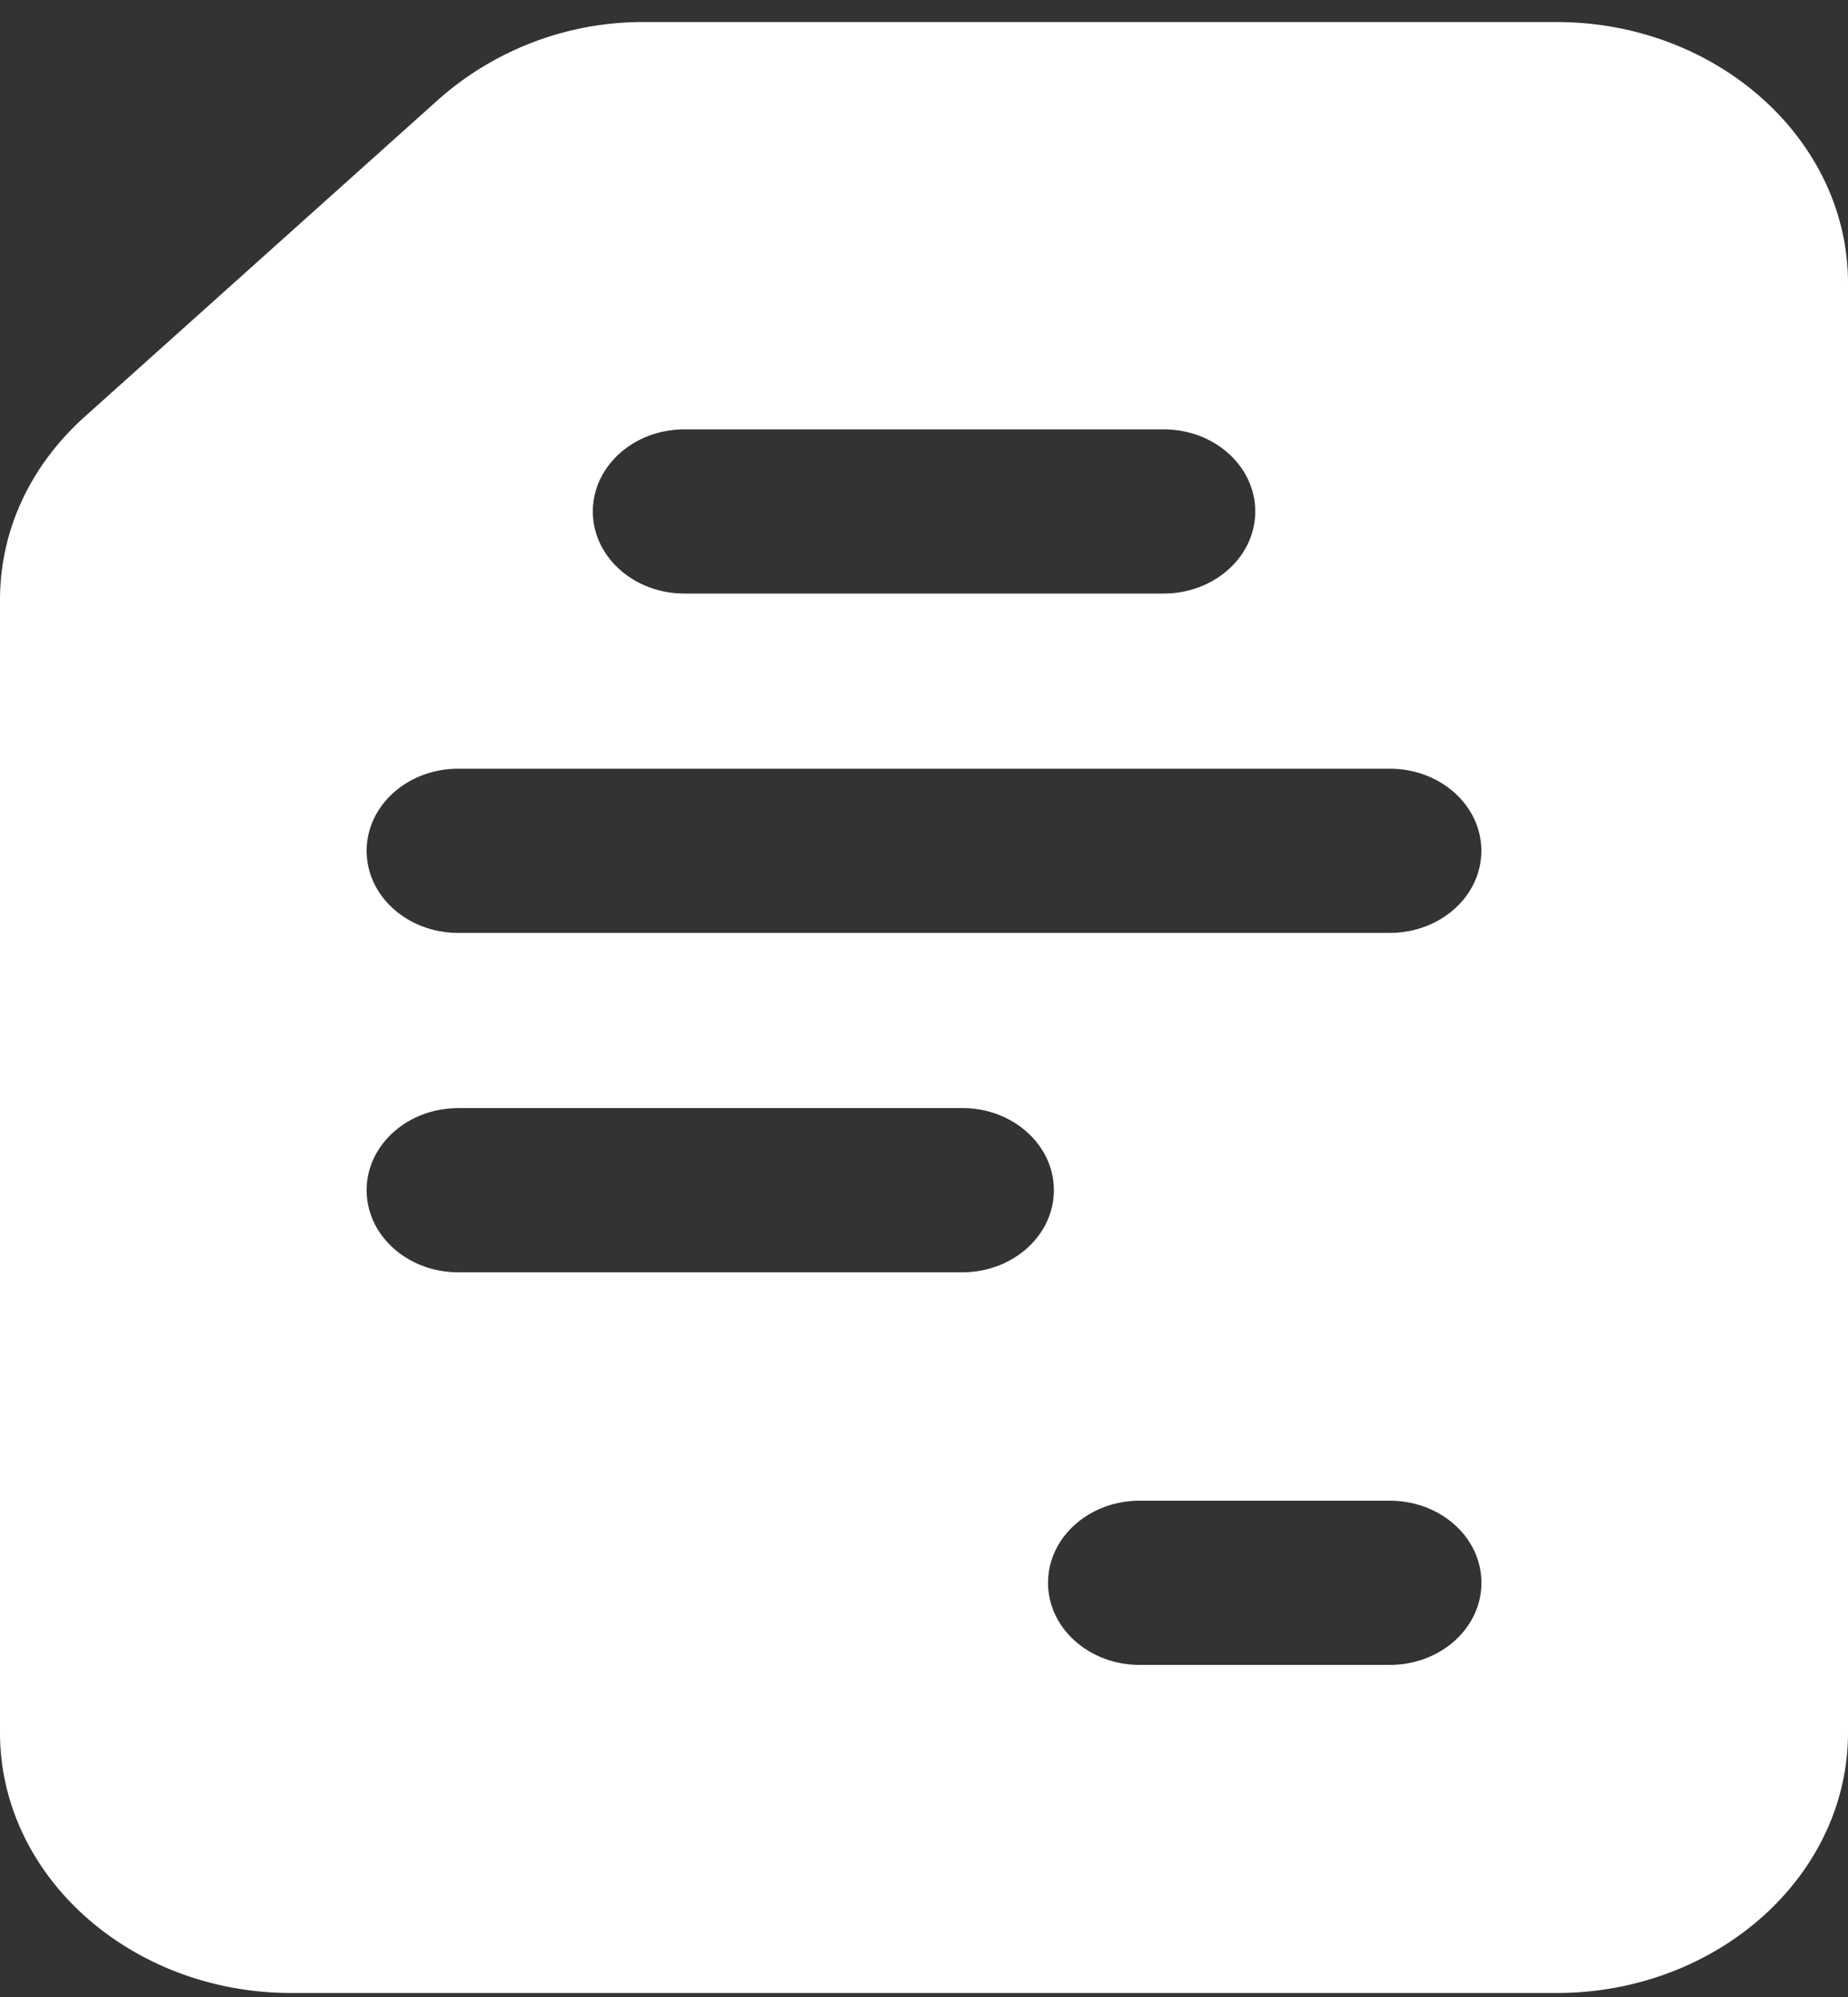
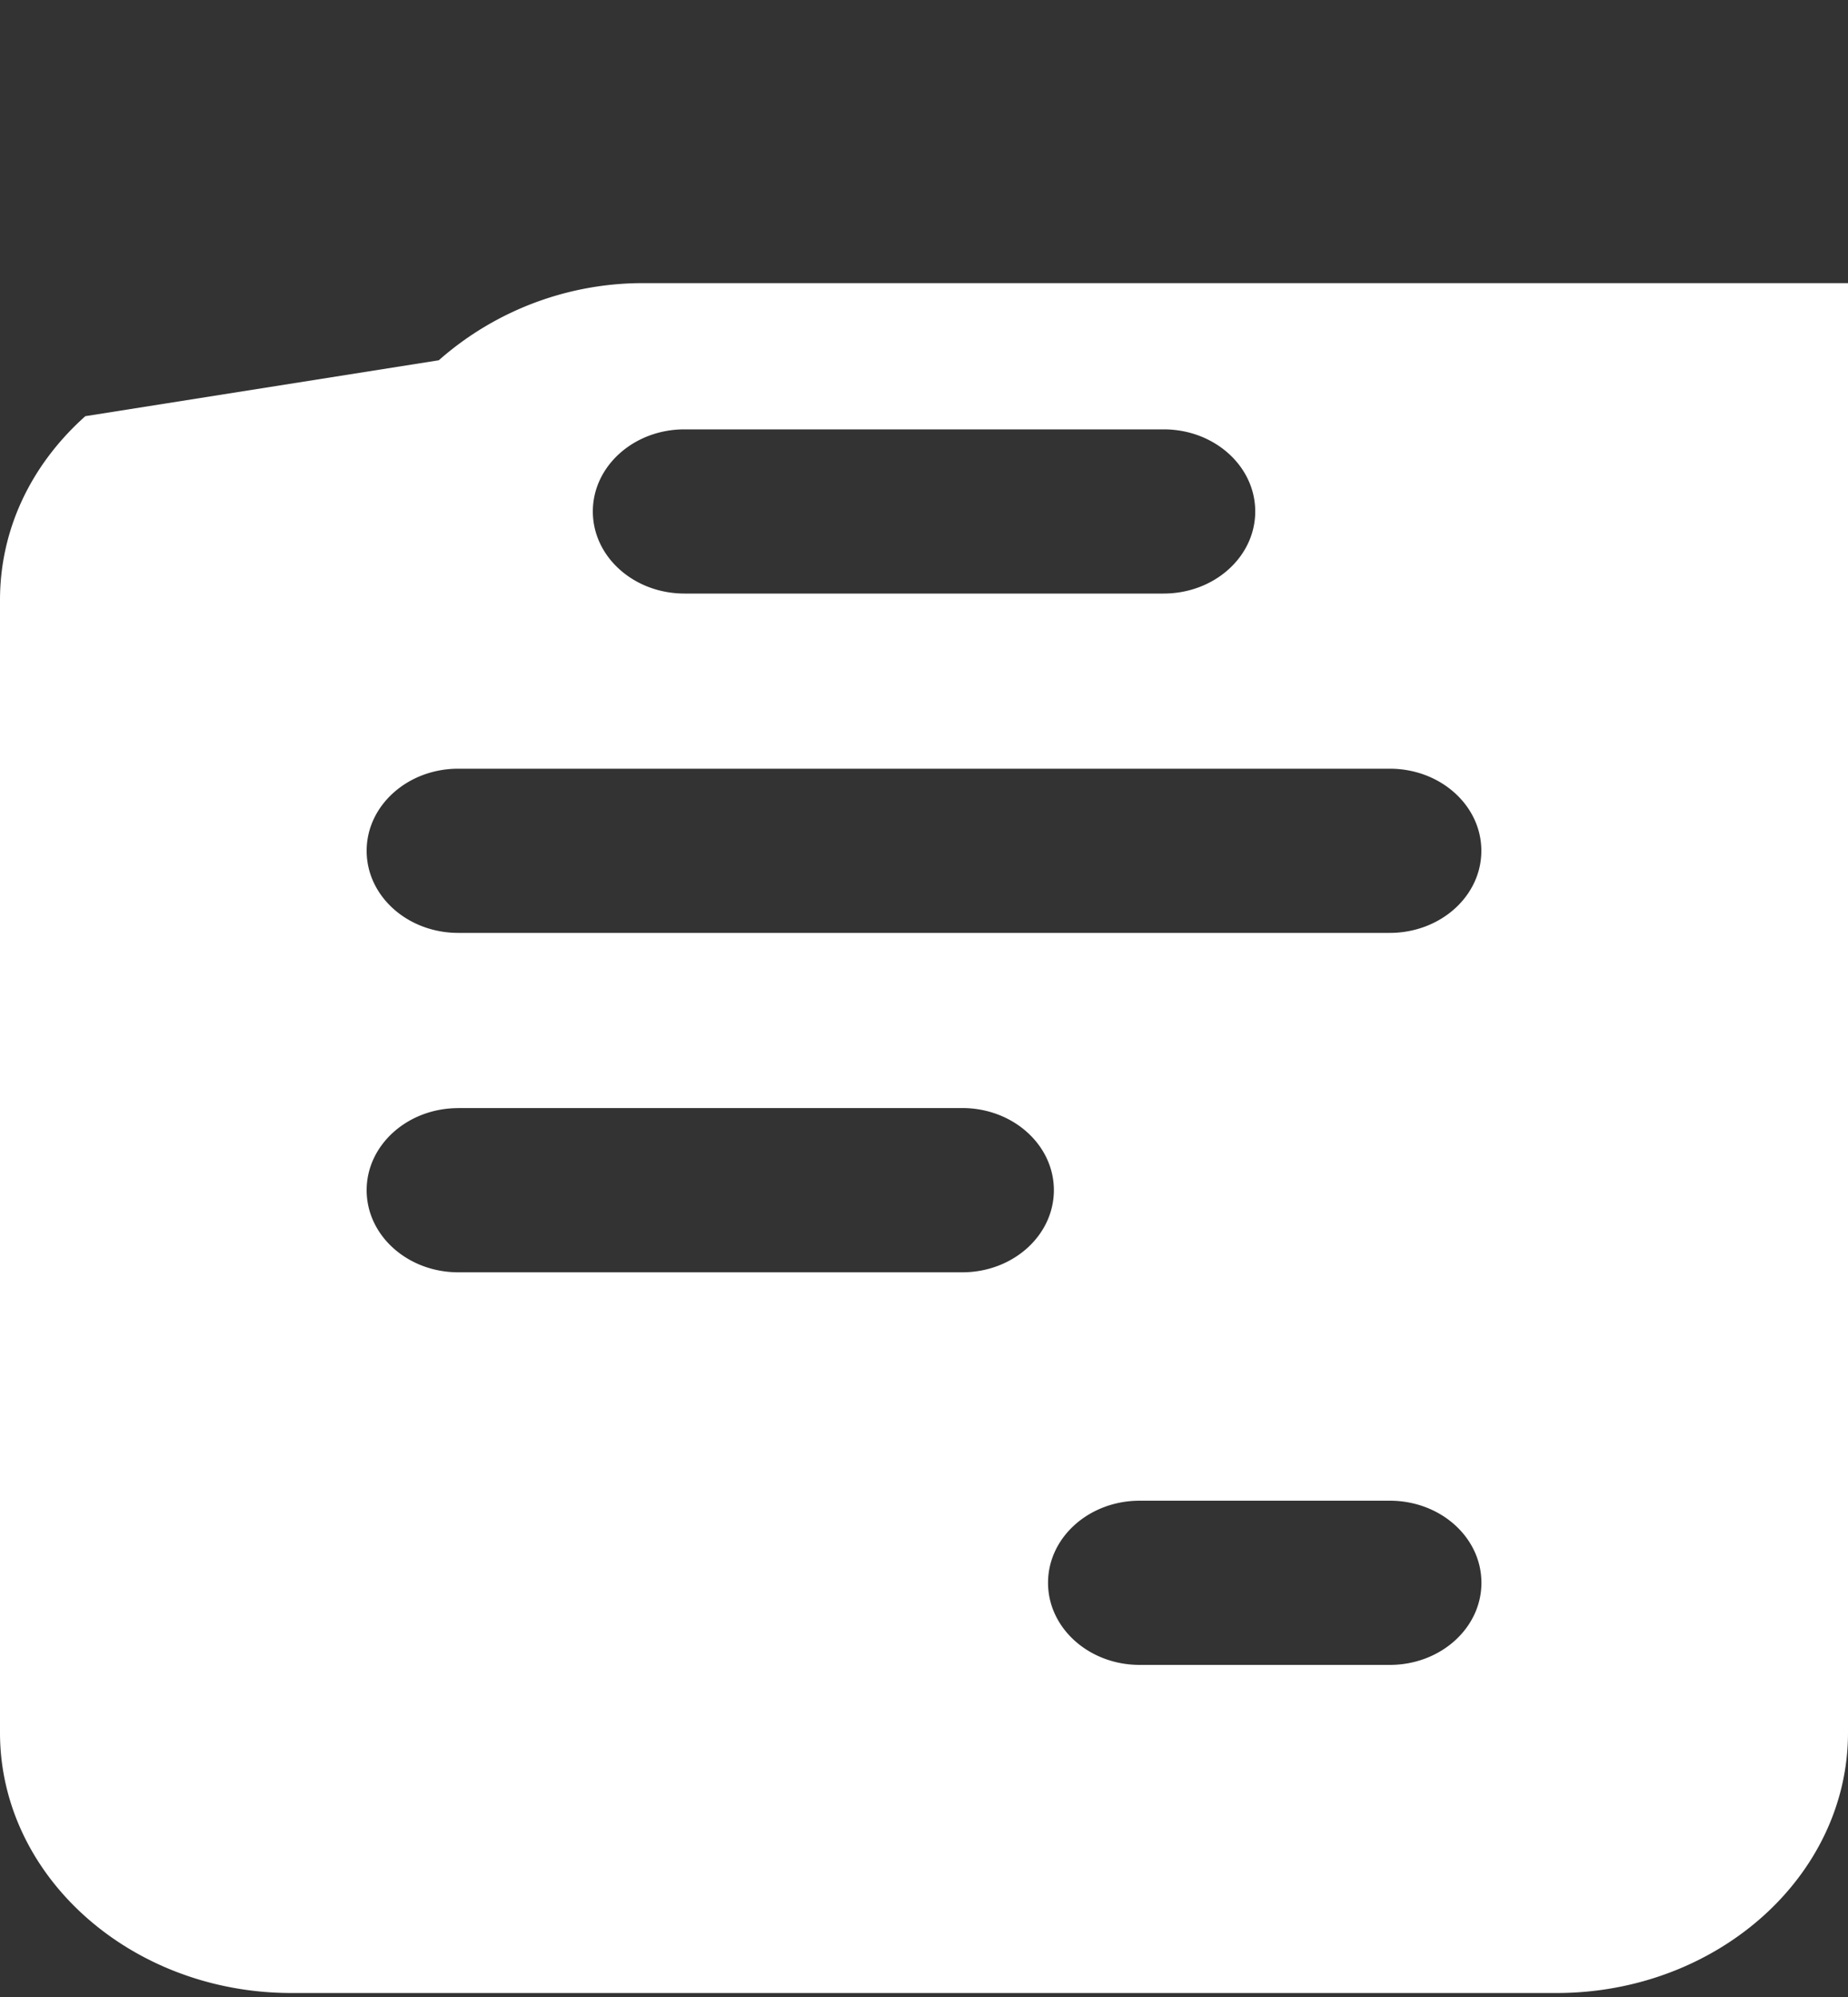
<svg xmlns="http://www.w3.org/2000/svg" width="25" height="27" fill="none">
  <rect width="100%" height="100%" fill="#333333" stroke="none" />
-   <path d="M3.941 26.946h17.117c2.17 0 3.942-1.577 3.942-3.52V3.828c0-1.943-1.773-3.53-3.942-3.53H8.726a4.172 4.172 0 0 0-2.79 1.043L1.154 5.627C.409 6.293 0 7.17 0 8.114v15.312c0 1.943 1.772 3.52 3.941 3.52Zm14.86-4.436h-3.383c-.685 0-1.24-.497-1.24-1.11 0-.614.555-1.11 1.24-1.11h3.383c.686 0 1.24.496 1.24 1.11 0 .613-.555 1.11-1.24 1.11ZM9.26 5.805h6.482c.685 0 1.239.497 1.239 1.11 0 .613-.554 1.11-1.24 1.11H9.26c-.685 0-1.24-.497-1.24-1.11 0-.613.555-1.11 1.24-1.11ZM6.2 10.393h12.6c.686 0 1.24.497 1.24 1.11 0 .614-.555 1.11-1.24 1.11H6.2c-.685 0-1.24-.496-1.24-1.11 0-.613.555-1.11 1.24-1.11Zm0 4.588h6.817c.685 0 1.24.498 1.24 1.11 0 .614-.555 1.111-1.24 1.111H6.2c-.685 0-1.24-.497-1.24-1.11 0-.613.555-1.11 1.24-1.11Z" fill="#fff" />
+   <path d="M3.941 26.946h17.117c2.17 0 3.942-1.577 3.942-3.52V3.828H8.726a4.172 4.172 0 0 0-2.79 1.043L1.154 5.627C.409 6.293 0 7.17 0 8.114v15.312c0 1.943 1.772 3.52 3.941 3.52Zm14.86-4.436h-3.383c-.685 0-1.24-.497-1.24-1.11 0-.614.555-1.11 1.24-1.11h3.383c.686 0 1.24.496 1.24 1.11 0 .613-.555 1.11-1.24 1.11ZM9.26 5.805h6.482c.685 0 1.239.497 1.239 1.11 0 .613-.554 1.11-1.24 1.11H9.26c-.685 0-1.24-.497-1.24-1.11 0-.613.555-1.11 1.24-1.11ZM6.2 10.393h12.6c.686 0 1.24.497 1.24 1.11 0 .614-.555 1.11-1.24 1.11H6.2c-.685 0-1.24-.496-1.24-1.11 0-.613.555-1.11 1.24-1.11Zm0 4.588h6.817c.685 0 1.24.498 1.24 1.11 0 .614-.555 1.111-1.24 1.111H6.2c-.685 0-1.24-.497-1.24-1.11 0-.613.555-1.11 1.24-1.11Z" fill="#fff" />
</svg>